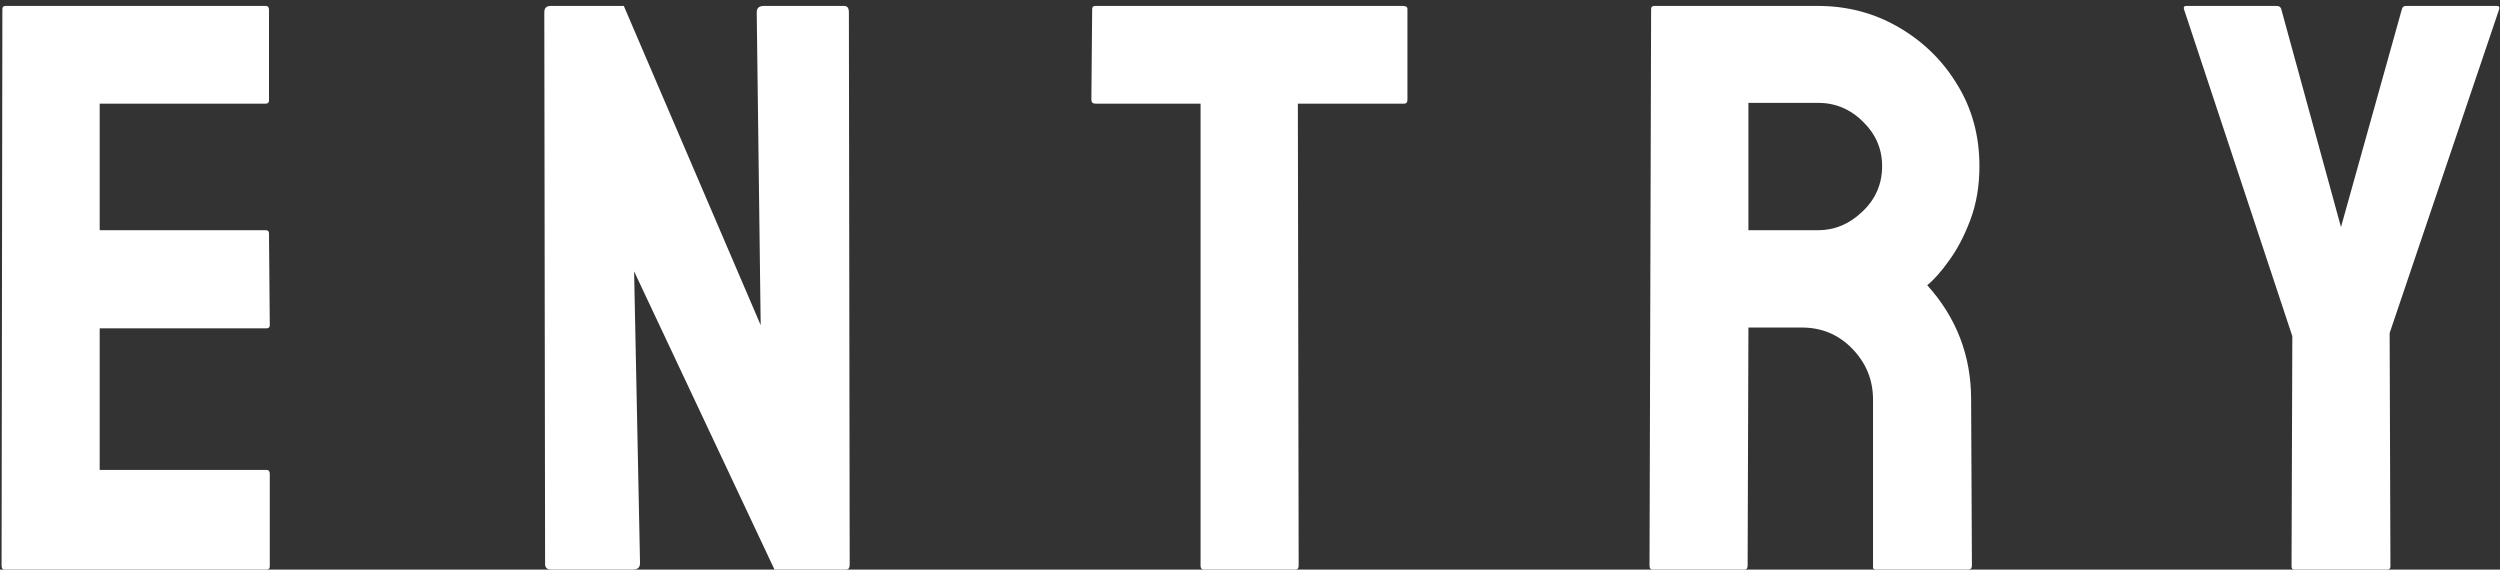
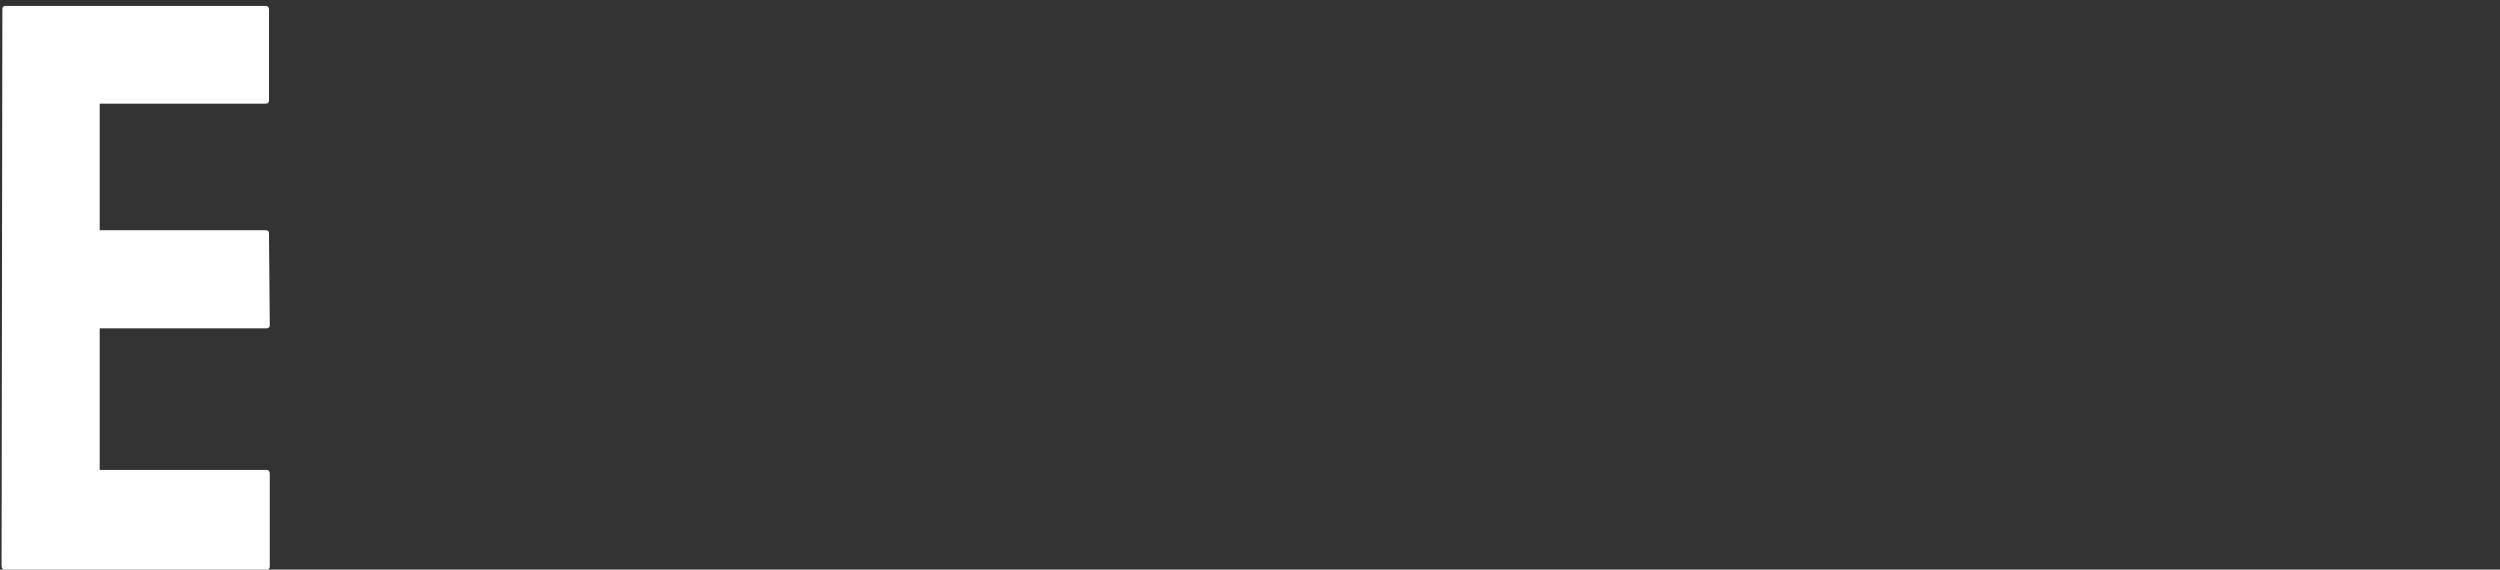
<svg xmlns="http://www.w3.org/2000/svg" width="395" height="90" viewBox="0 0 395 90" fill="none">
  <rect x="0" y="0" width="395" height="90" fill="#333333" stroke="none" />
-   <path d="M377.188 90H362.5C362.208 90 362.063 89.833 362.063 89.5L362.188 53.125L345.063 1.438C344.979 1.104 345.104 0.938 345.438 0.938H359.688C360.104 0.938 360.354 1.104 360.438 1.438L369.875 35.875L379.5 1.438C379.583 1.104 379.792 0.938 380.125 0.938H394.5C394.833 0.938 394.958 1.104 394.875 1.438L377.563 52.625L377.688 89.5C377.688 89.833 377.521 90 377.188 90Z" fill="white" />
-   <path d="M275.625 90H261.125C260.792 90 260.625 89.792 260.625 89.375L260.875 1.438C260.875 1.104 261.042 0.938 261.375 0.938H287.25C291.875 0.938 296.125 2.062 300 4.312C303.875 6.562 306.958 9.583 309.25 13.375C311.583 17.167 312.75 21.458 312.75 26.25C312.75 29.375 312.271 32.208 311.312 34.75C310.354 37.292 309.229 39.438 307.938 41.188C306.688 42.938 305.542 44.229 304.5 45.062C309.125 50.188 311.438 56.208 311.438 63.125L311.562 89.375C311.562 89.792 311.354 90 310.938 90H296.438C296.104 90 295.938 89.875 295.938 89.625V63.125C295.938 60.042 294.854 57.375 292.688 55.125C290.521 52.875 287.854 51.75 284.688 51.75H276.25L276.125 89.375C276.125 89.792 275.958 90 275.625 90ZM287.25 16.25H276.25V36.375H287.25C289.875 36.375 292.208 35.396 294.25 33.438C296.333 31.479 297.375 29.083 297.375 26.25C297.375 23.542 296.375 21.208 294.375 19.25C292.375 17.25 290 16.25 287.25 16.25Z" fill="white" />
-   <path d="M204.688 90H190.25C189.875 90 189.688 89.792 189.688 89.375V16.375H173.062C172.646 16.375 172.438 16.167 172.438 15.75L172.562 1.438C172.562 1.104 172.729 0.938 173.062 0.938H221.688C222.146 0.938 222.375 1.104 222.375 1.438V15.75C222.375 16.167 222.208 16.375 221.875 16.375H205.062L205.188 89.375C205.188 89.792 205.021 90 204.688 90Z" fill="white" />
-   <path d="M99.938 90H87.125C86.458 90 86.125 89.708 86.125 89.125L86 1.938C86 1.271 86.333 0.938 87 0.938H98.562L120.188 51.375L119.562 1.938C119.562 1.271 119.938 0.938 120.688 0.938H133.375C133.875 0.938 134.125 1.271 134.125 1.938L134.25 89.25C134.25 89.75 134.042 90 133.625 90H122.375L100.188 42.875L101.125 89C101.125 89.667 100.729 90 99.938 90Z" fill="white" />
  <path d="M42.125 90H0.75C0.417 90 0.25 89.792 0.25 89.375L0.375 1.438C0.375 1.104 0.542 0.938 0.875 0.938H42C42.333 0.938 42.5 1.146 42.5 1.562V15.875C42.5 16.208 42.333 16.375 42 16.375H15.75V36.375H42C42.333 36.375 42.5 36.542 42.5 36.875L42.625 51.375C42.625 51.708 42.458 51.875 42.125 51.875H15.75V74.25H42.125C42.458 74.25 42.625 74.458 42.625 74.875V89.5C42.625 89.833 42.458 90 42.125 90Z" fill="white" />
</svg>